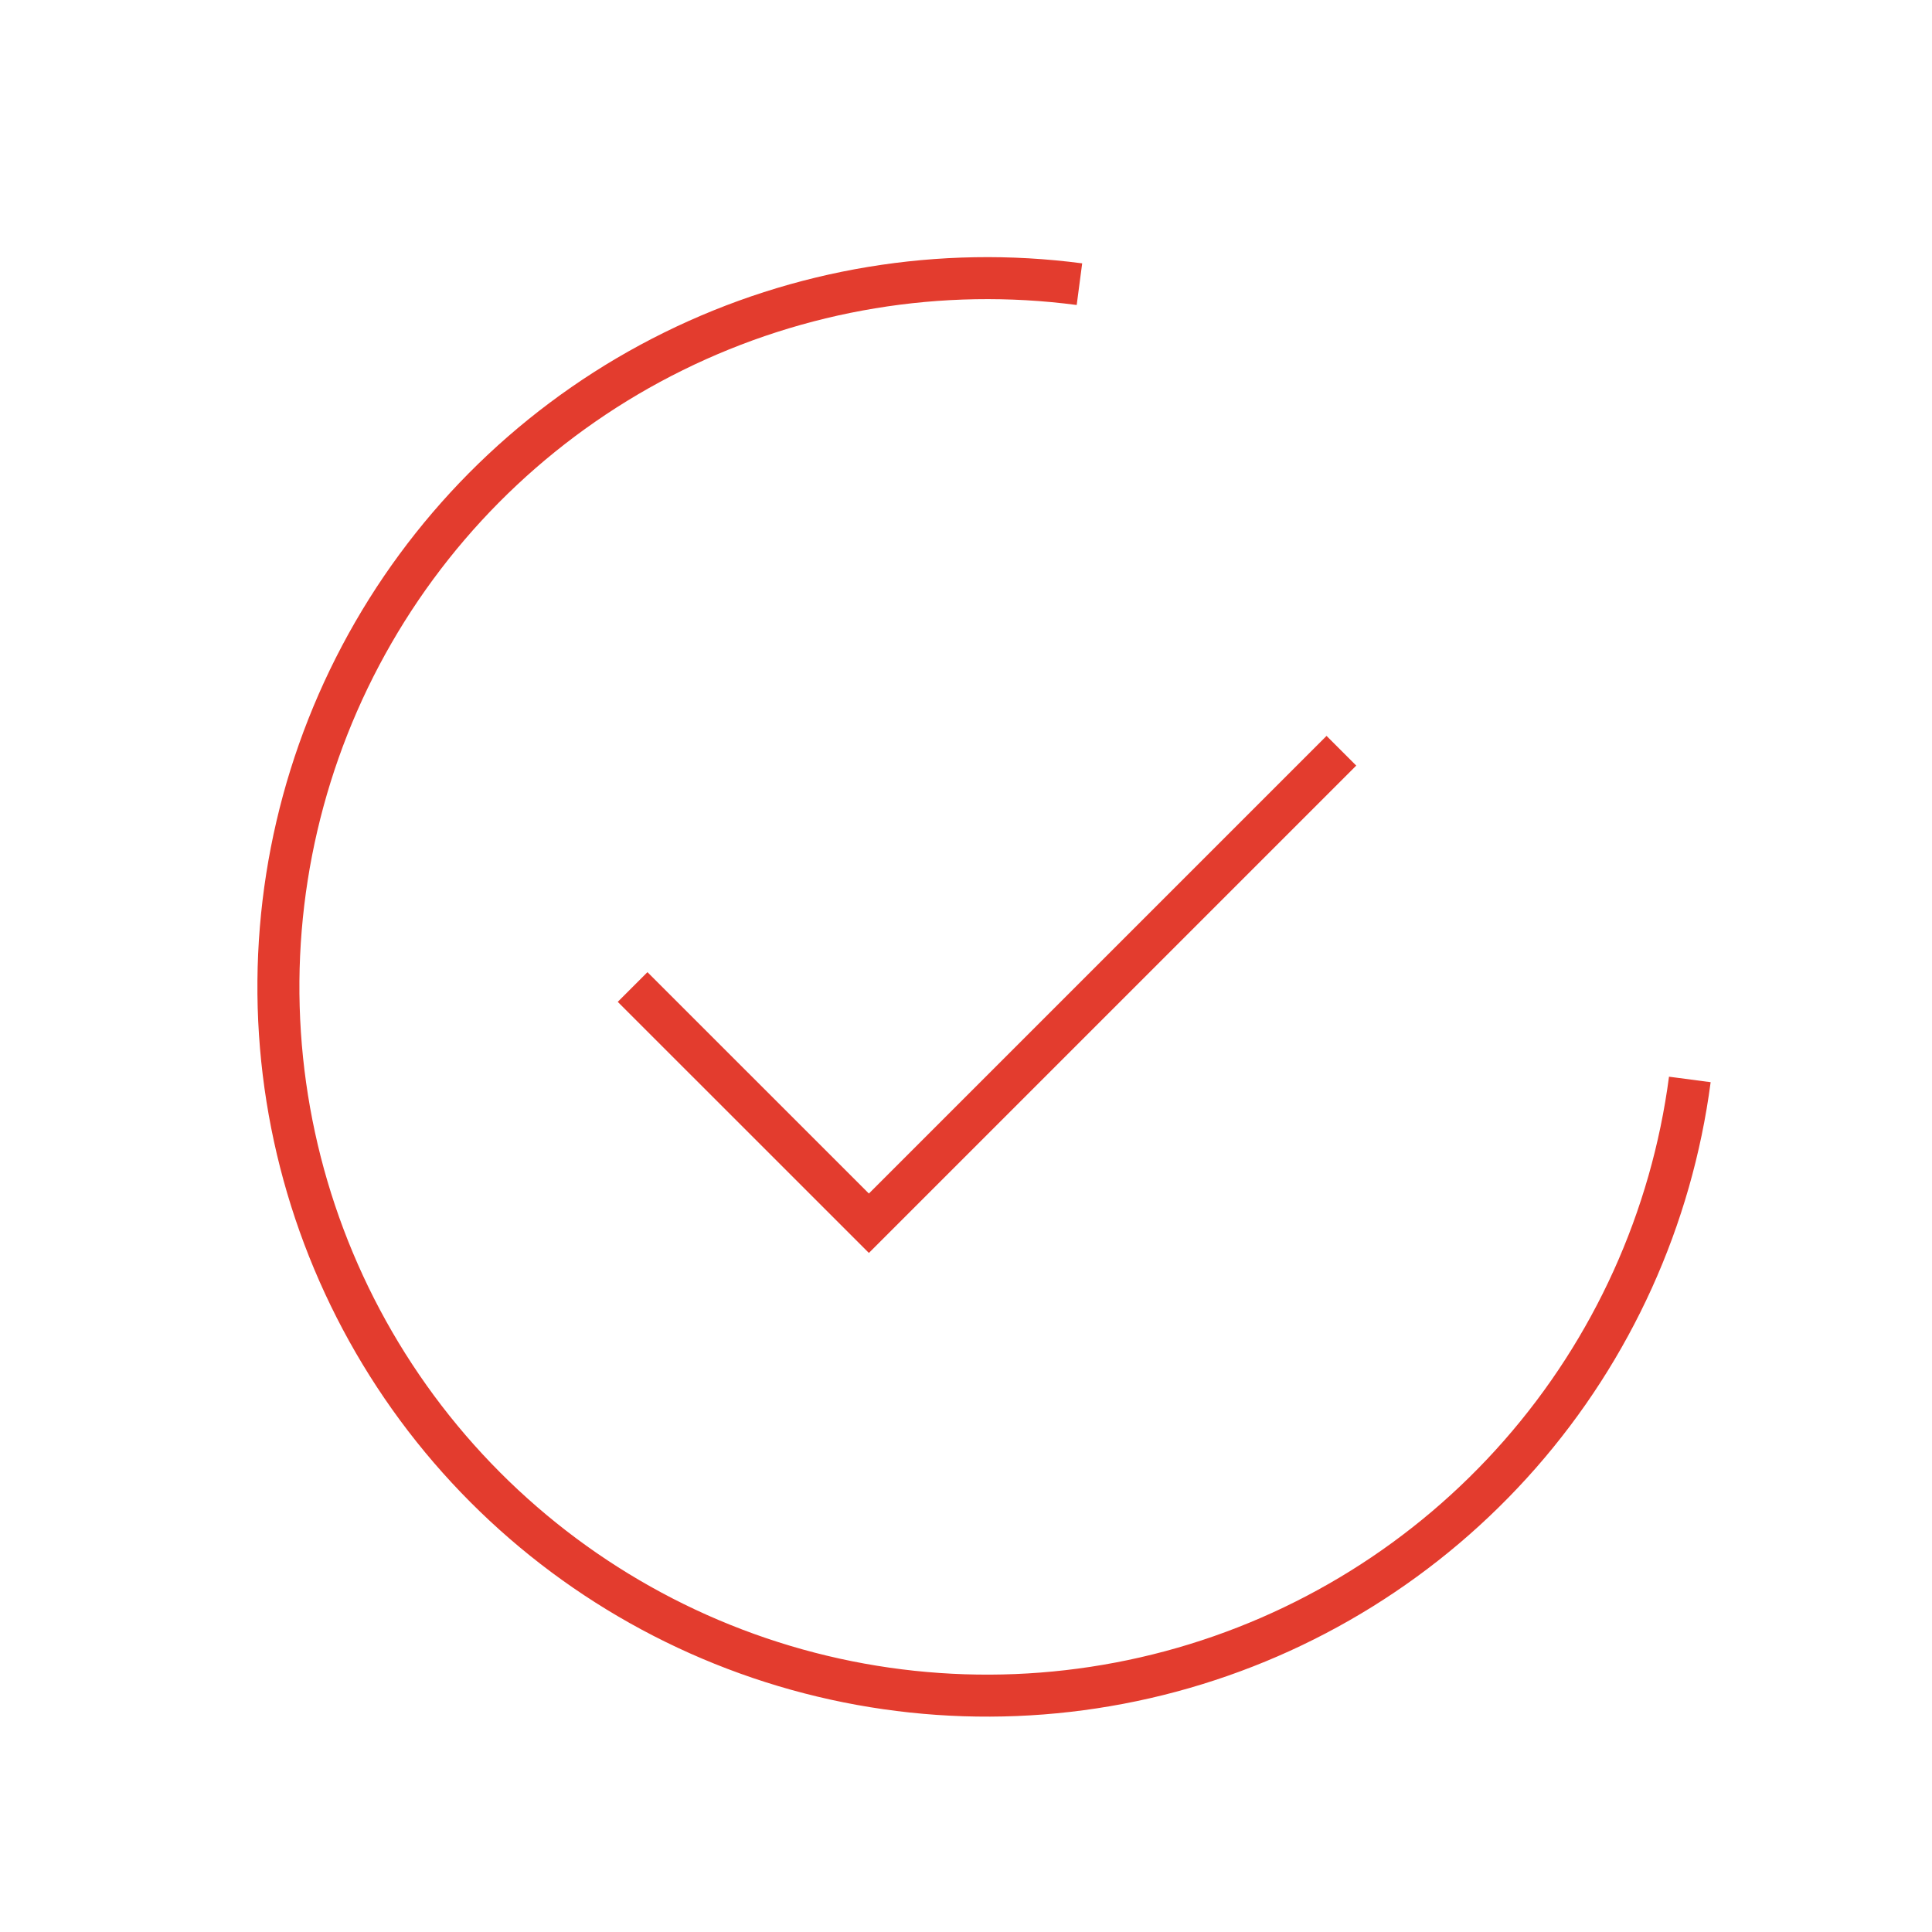
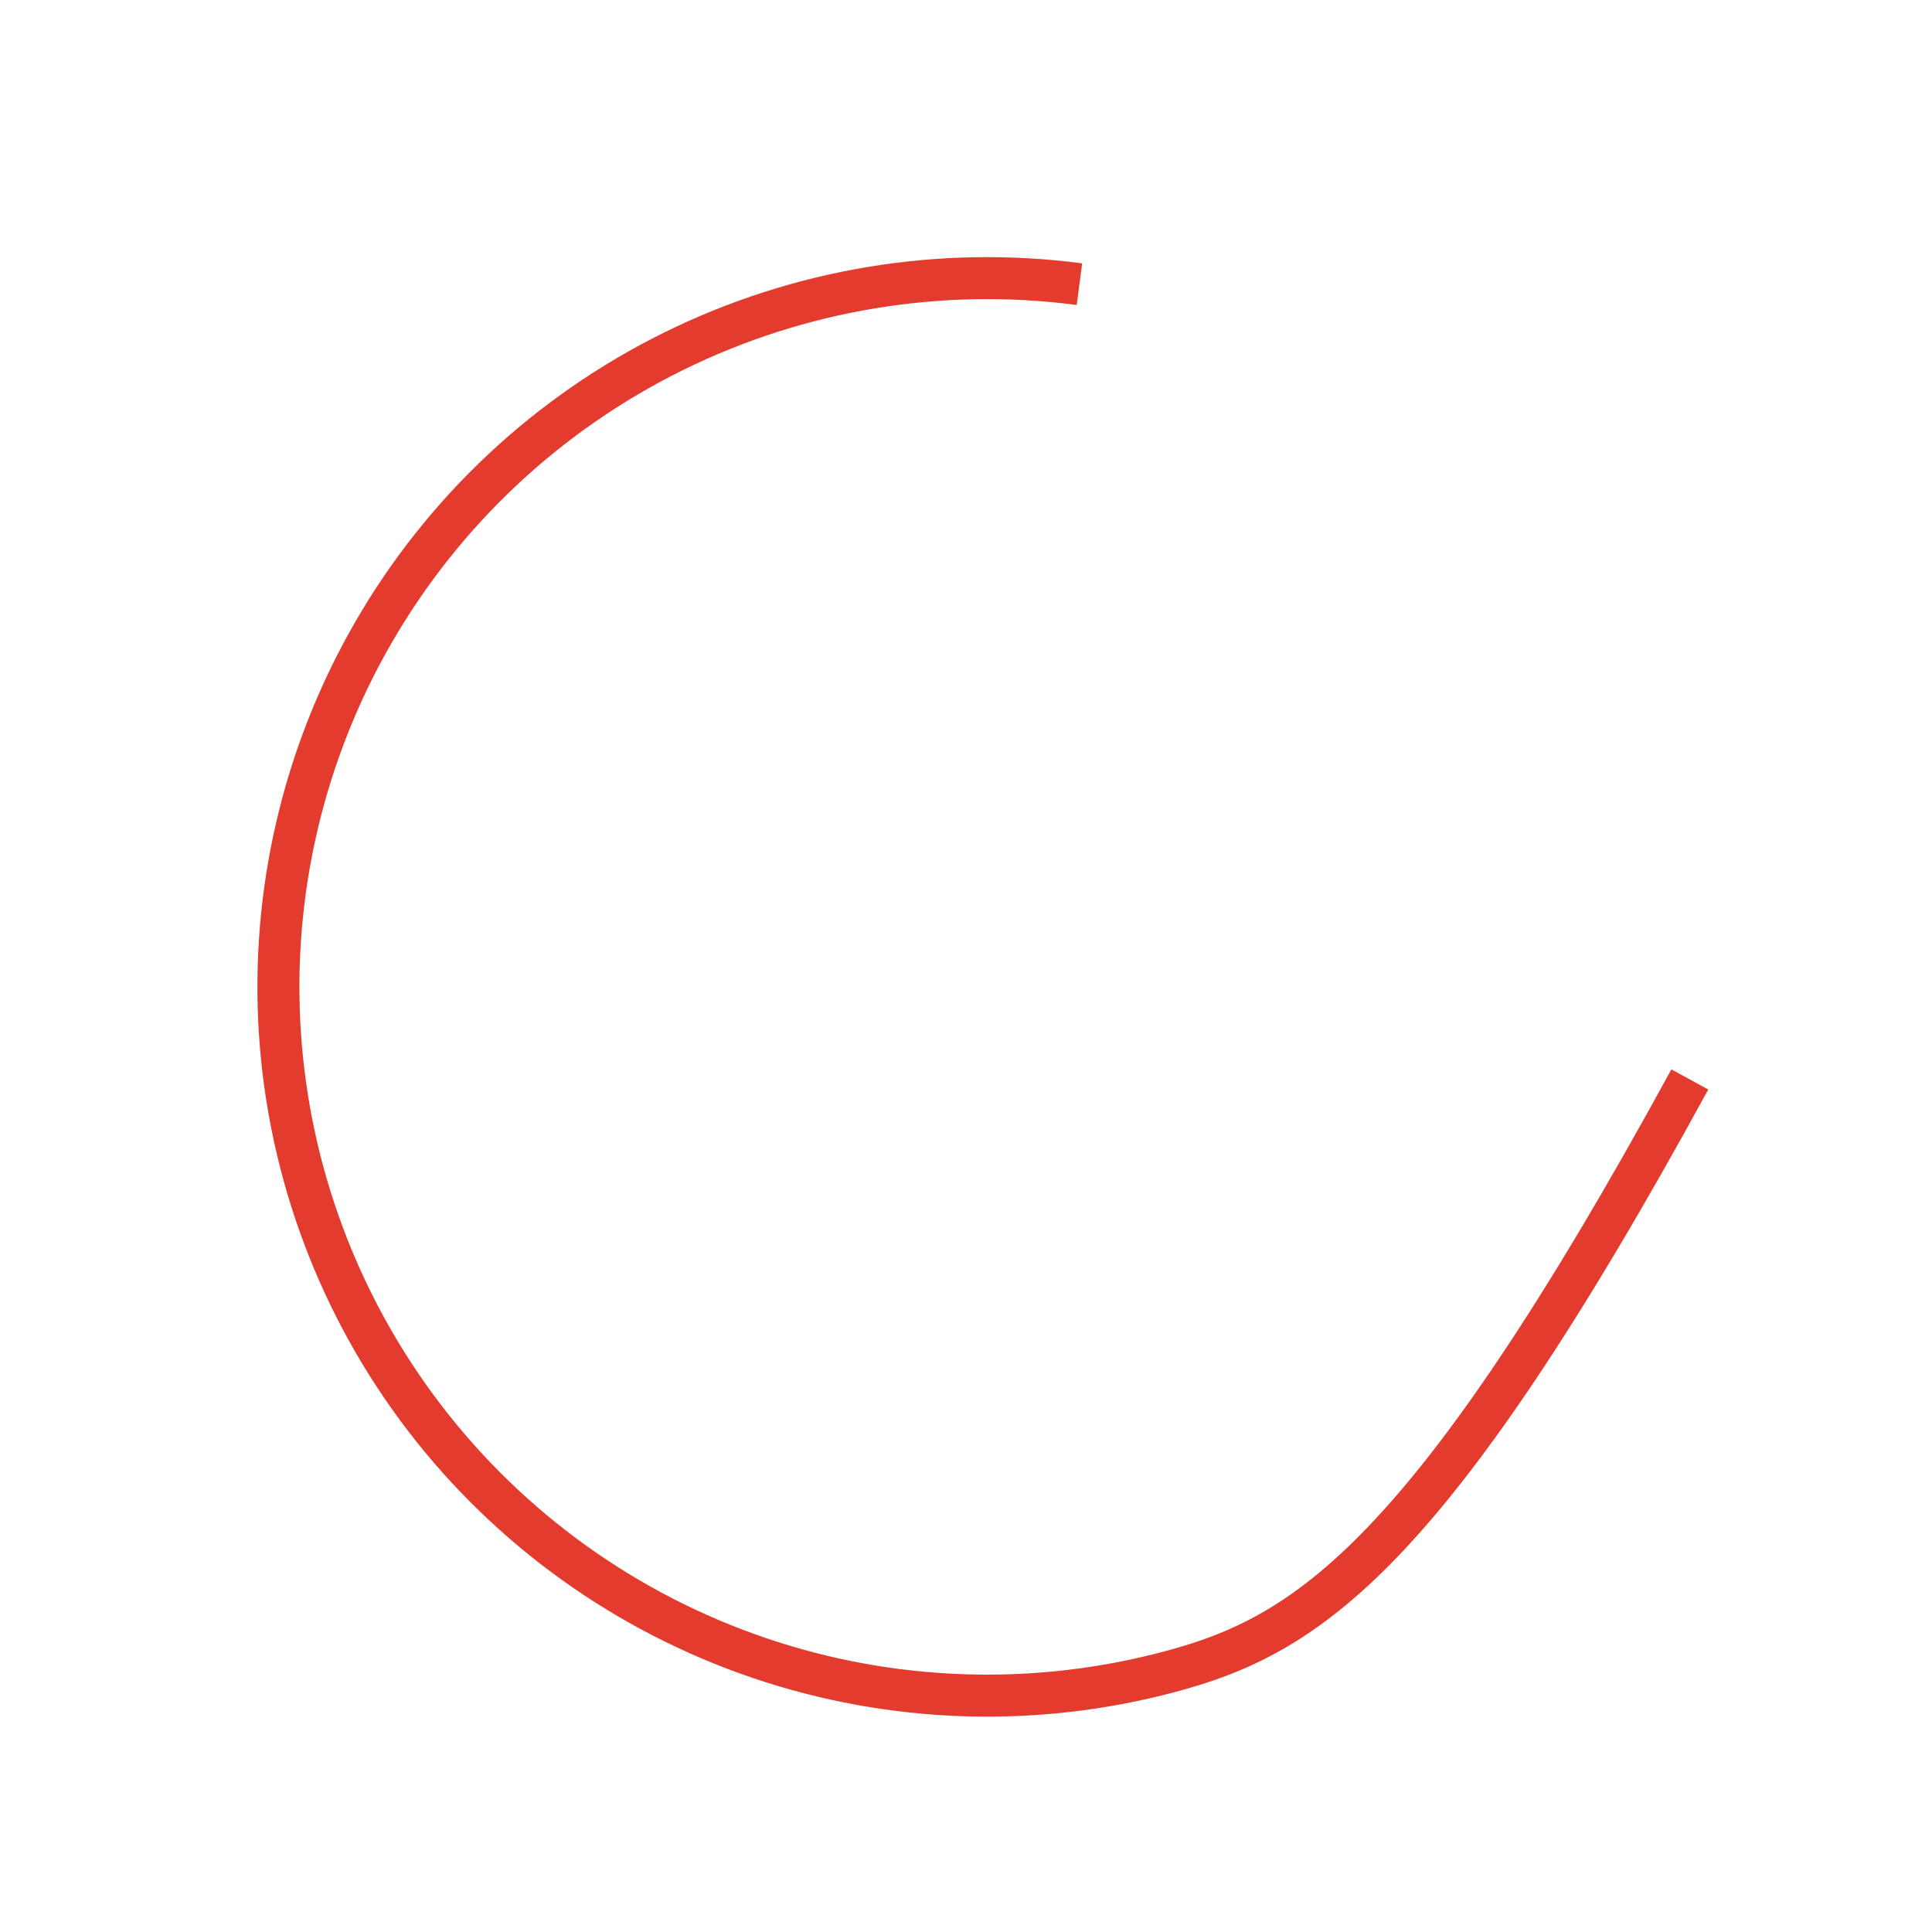
<svg xmlns="http://www.w3.org/2000/svg" width="46" height="46" viewBox="0 0 46 46" fill="none">
-   <path d="M31.938 17.875L20.688 29.125L15.062 23.5" stroke="#E33C2E" />
-   <path d="M40.234 25.701C39.799 29.009 38.392 32.115 36.191 34.624C33.991 37.133 31.096 38.933 27.872 39.797C24.648 40.661 21.241 40.55 18.081 39.477C14.921 38.404 12.149 36.419 10.117 33.772C8.086 31.124 6.884 27.934 6.665 24.604C6.446 21.274 7.22 17.954 8.888 15.063C10.556 12.172 13.043 9.841 16.036 8.365C19.029 6.888 22.392 6.331 25.701 6.766" stroke="#E33C2E" />
+   <path d="M40.234 25.701C33.991 37.133 31.096 38.933 27.872 39.797C24.648 40.661 21.241 40.55 18.081 39.477C14.921 38.404 12.149 36.419 10.117 33.772C8.086 31.124 6.884 27.934 6.665 24.604C6.446 21.274 7.22 17.954 8.888 15.063C10.556 12.172 13.043 9.841 16.036 8.365C19.029 6.888 22.392 6.331 25.701 6.766" stroke="#E33C2E" />
</svg>